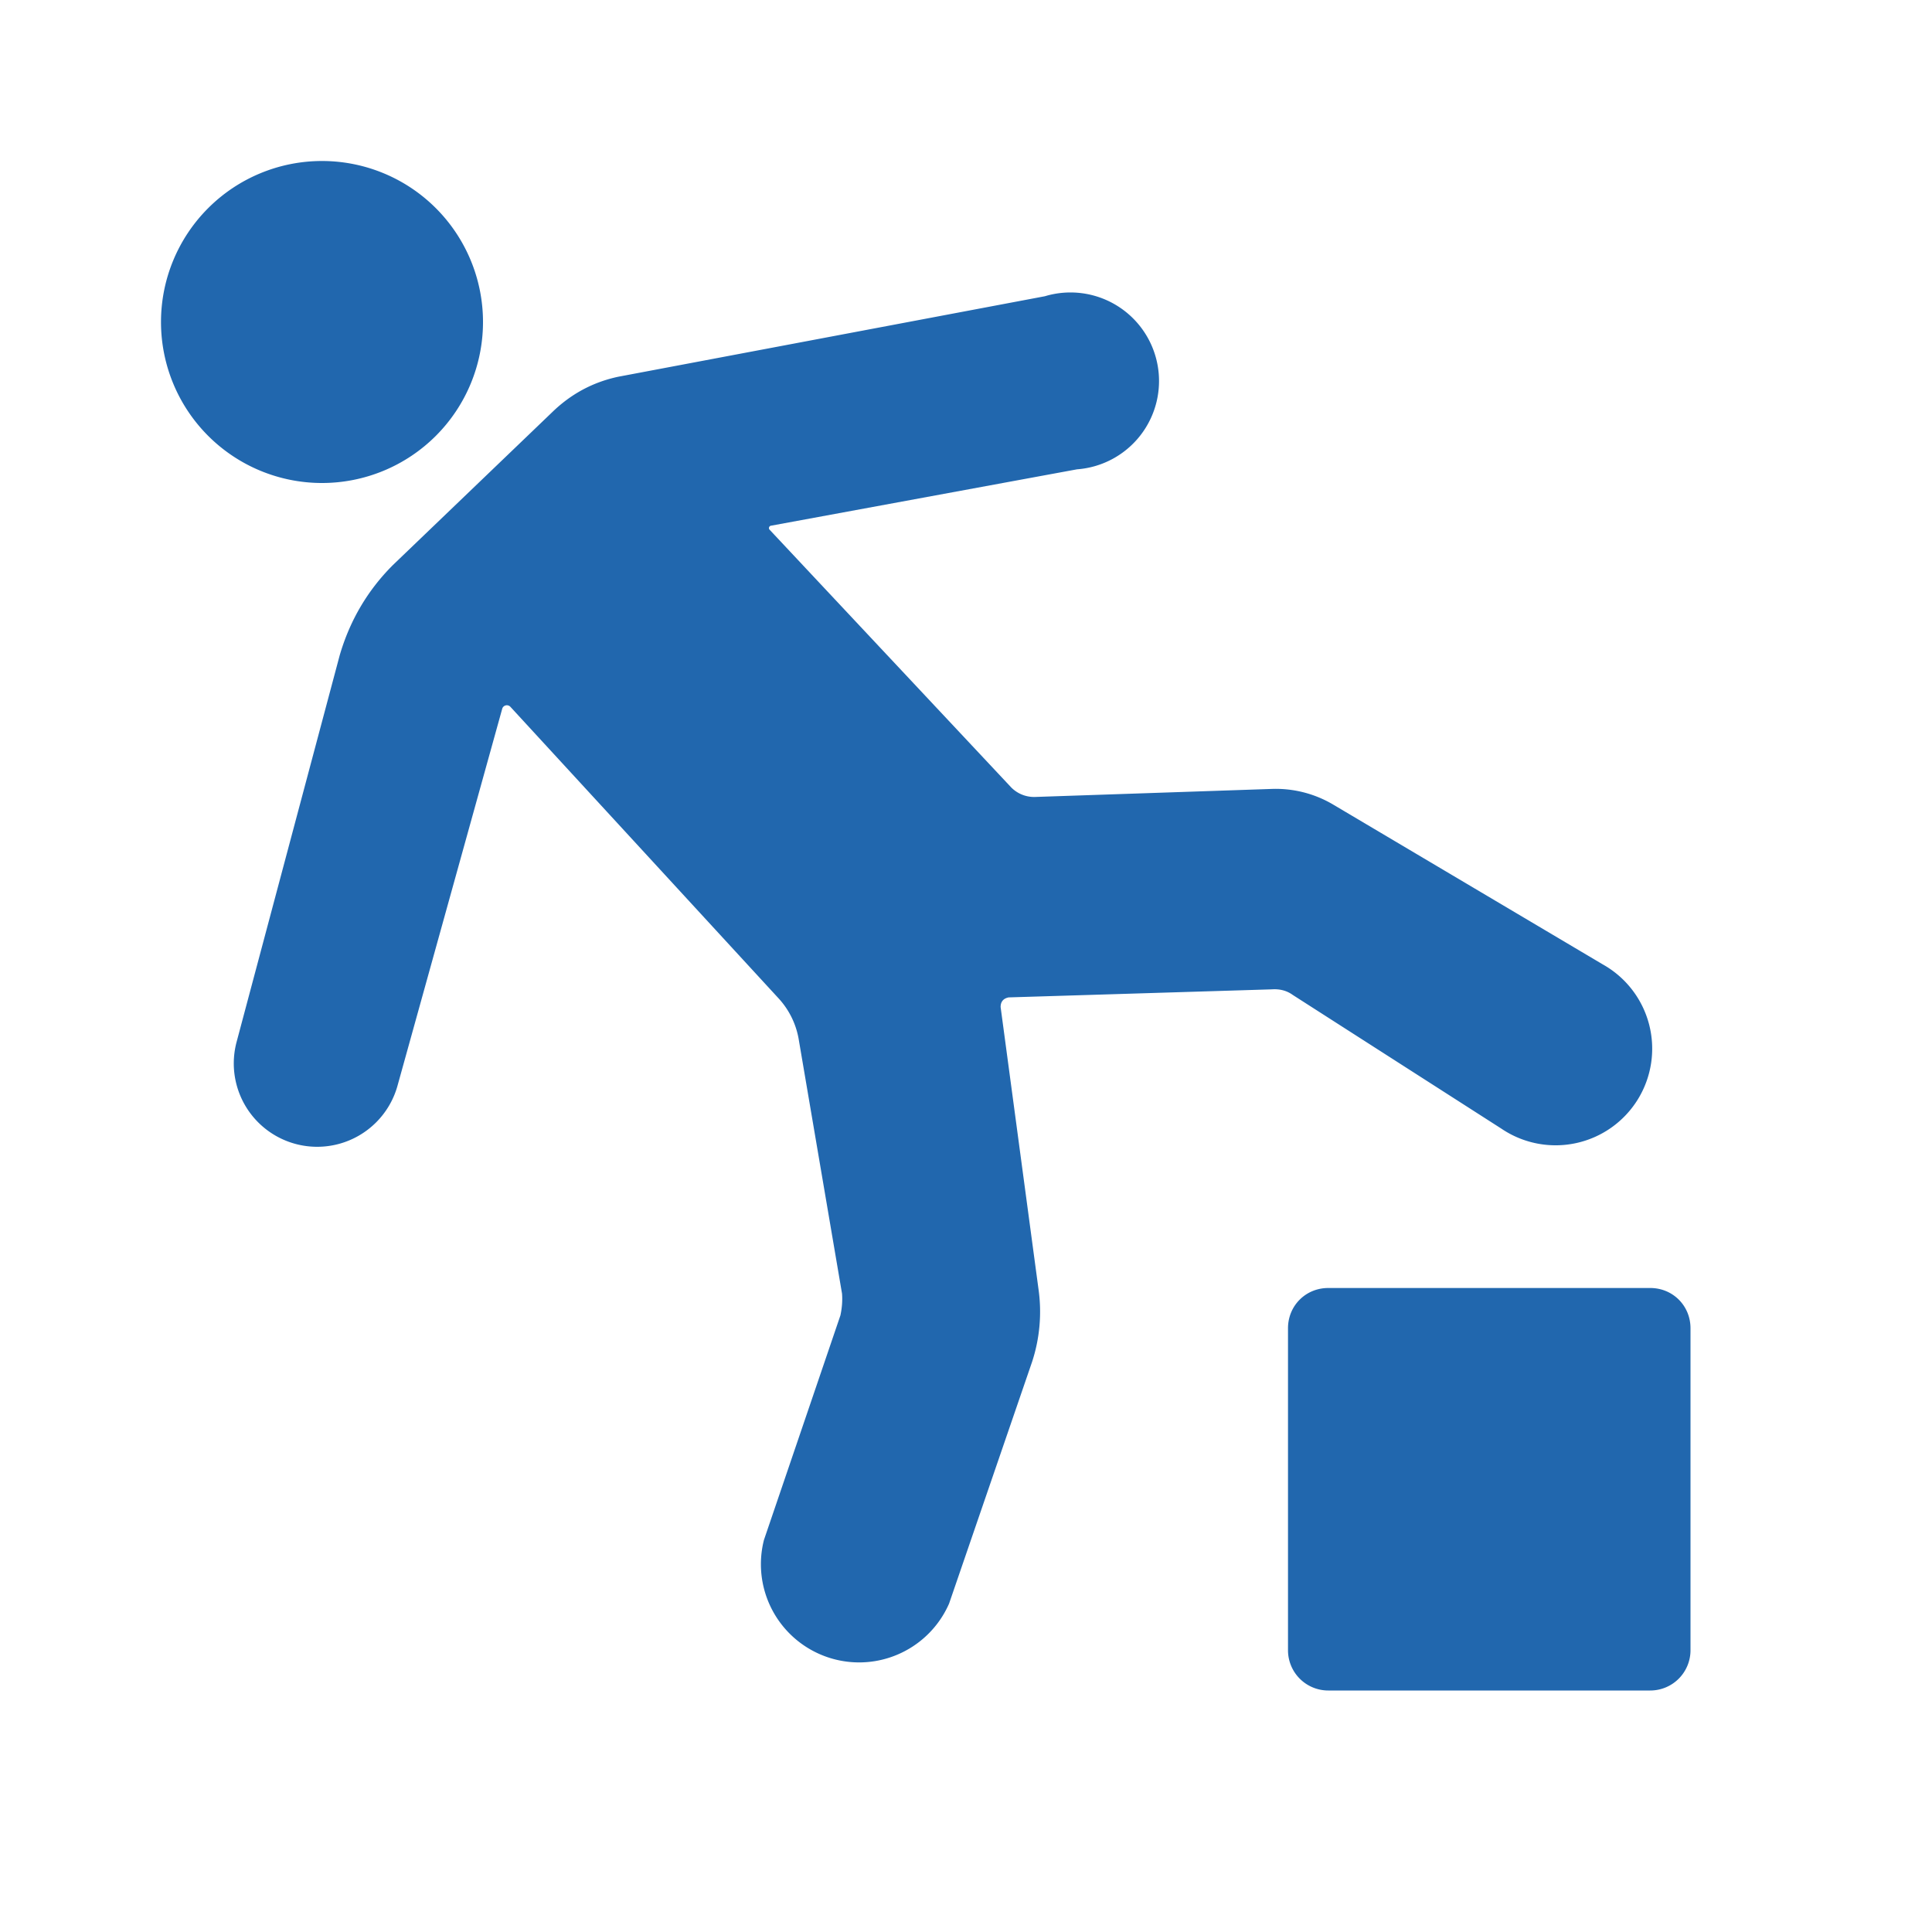
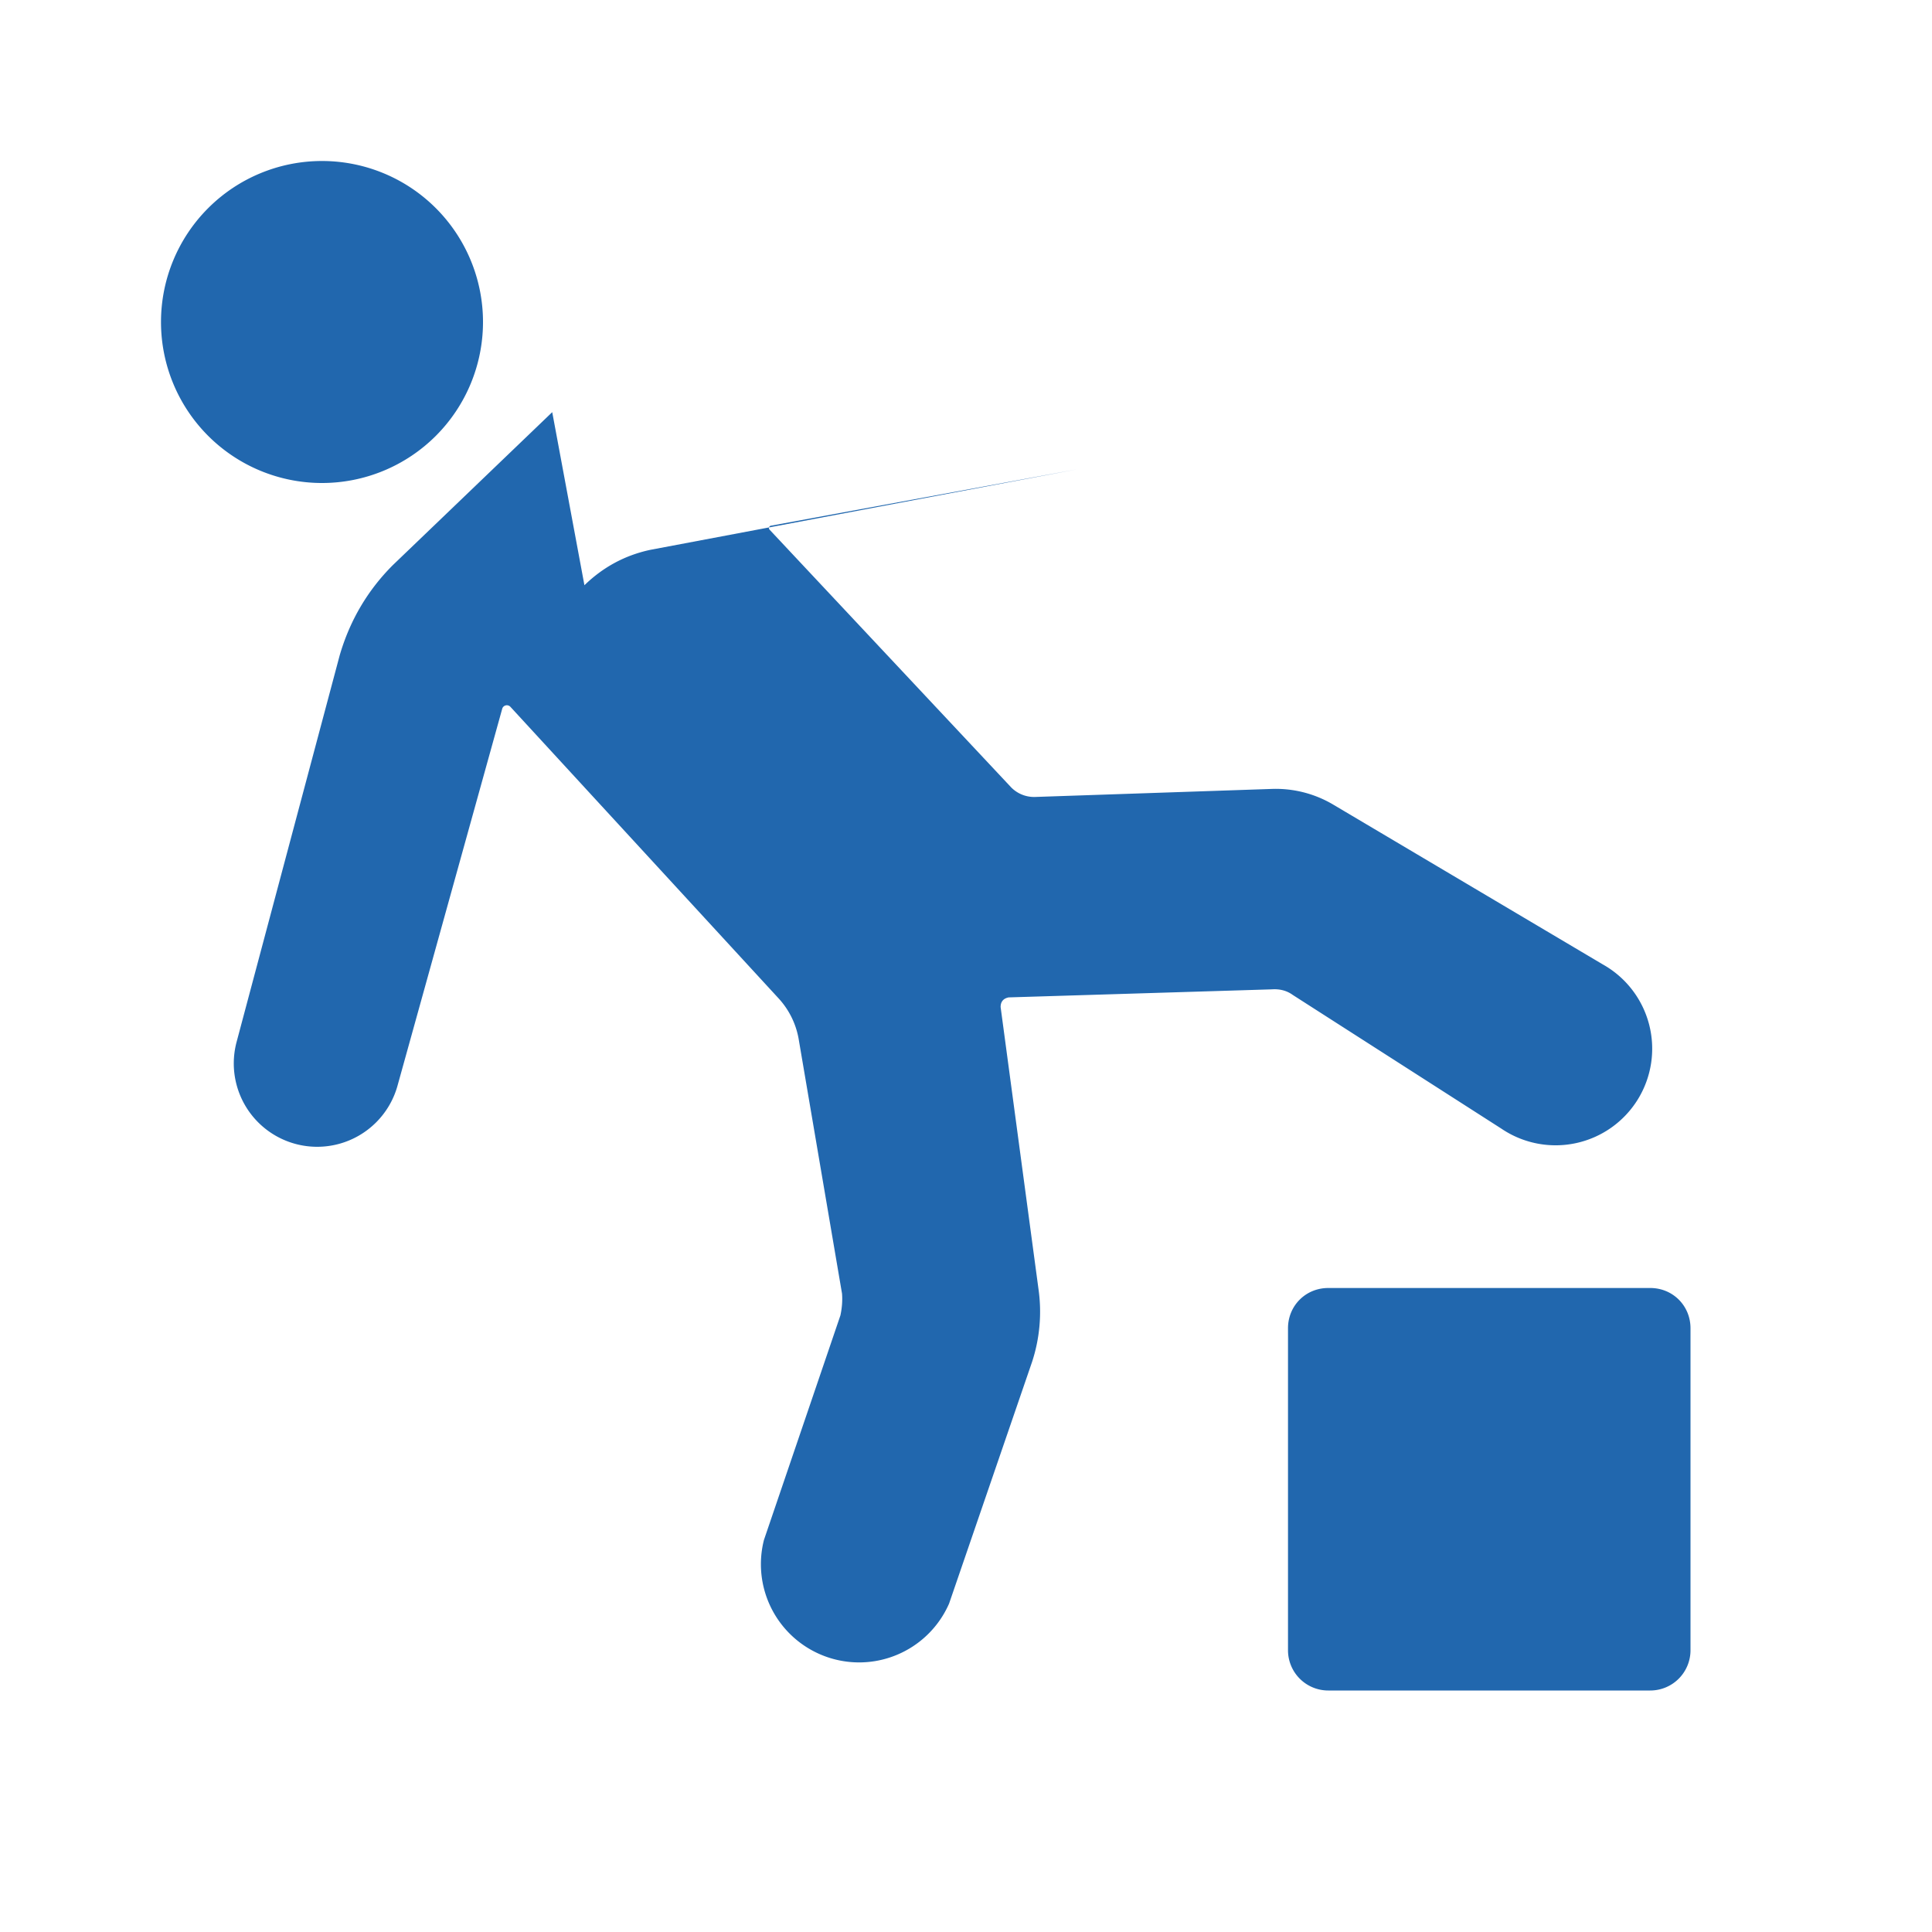
<svg xmlns="http://www.w3.org/2000/svg" width="24" height="24" fill="none">
-   <path fill="#2167ae" d="M6 4a2 2 0 1 1-4 0 2 2 0 0 1 4 0m10 12.5c0-.28.22-.5.5-.5h4c.28 0 .5.22.5.5v4a.5.5 0 0 1-.5.5h-4a.5.5 0 0 1-.5-.5zM6.86 5.12l-1.98 1.9q-.47.47-.66 1.12l-1.28 4.8a1.03 1.03 0 0 0 2 .54l1.3-4.68a.06.06 0 0 1 .1-.02l3.33 3.62a1 1 0 0 1 .25.5l.54 3.17q.01.13-.02.27l-.95 2.79a1.22 1.22 0 0 0 2.3.79l1.03-3a2 2 0 0 0 .08-.91l-.47-3.5q0-.1.1-.12l3.27-.1q.15-.01.26.07l2.59 1.66a1.2 1.2 0 1 0 1.26-2.04L16.57 10a1.4 1.4 0 0 0-.76-.2l-2.95.1a.4.4 0 0 1-.3-.12l-3-3.2a.03.03 0 0 1 .02-.05l3.8-.7a1.1 1.1 0 1 0-.4-2.15l-5.3 1q-.47.1-.82.44" />
+   <path fill="#2167ae" d="M6 4a2 2 0 1 1-4 0 2 2 0 0 1 4 0m10 12.5c0-.28.22-.5.5-.5h4c.28 0 .5.22.5.5v4a.5.5 0 0 1-.5.5h-4a.5.5 0 0 1-.5-.5zM6.86 5.12l-1.98 1.9q-.47.47-.66 1.12l-1.28 4.8a1.03 1.03 0 0 0 2 .54l1.3-4.68a.06.06 0 0 1 .1-.02l3.33 3.62a1 1 0 0 1 .25.5l.54 3.17q.01.13-.02.27l-.95 2.79a1.22 1.22 0 0 0 2.3.79l1.03-3a2 2 0 0 0 .08-.91l-.47-3.5q0-.1.1-.12l3.27-.1q.15-.01.26.07l2.59 1.66a1.2 1.2 0 1 0 1.26-2.04L16.57 10a1.4 1.4 0 0 0-.76-.2l-2.95.1a.4.4 0 0 1-.3-.12l-3-3.2a.03.03 0 0 1 .02-.05l3.8-.7l-5.3 1q-.47.1-.82.44" />
</svg>